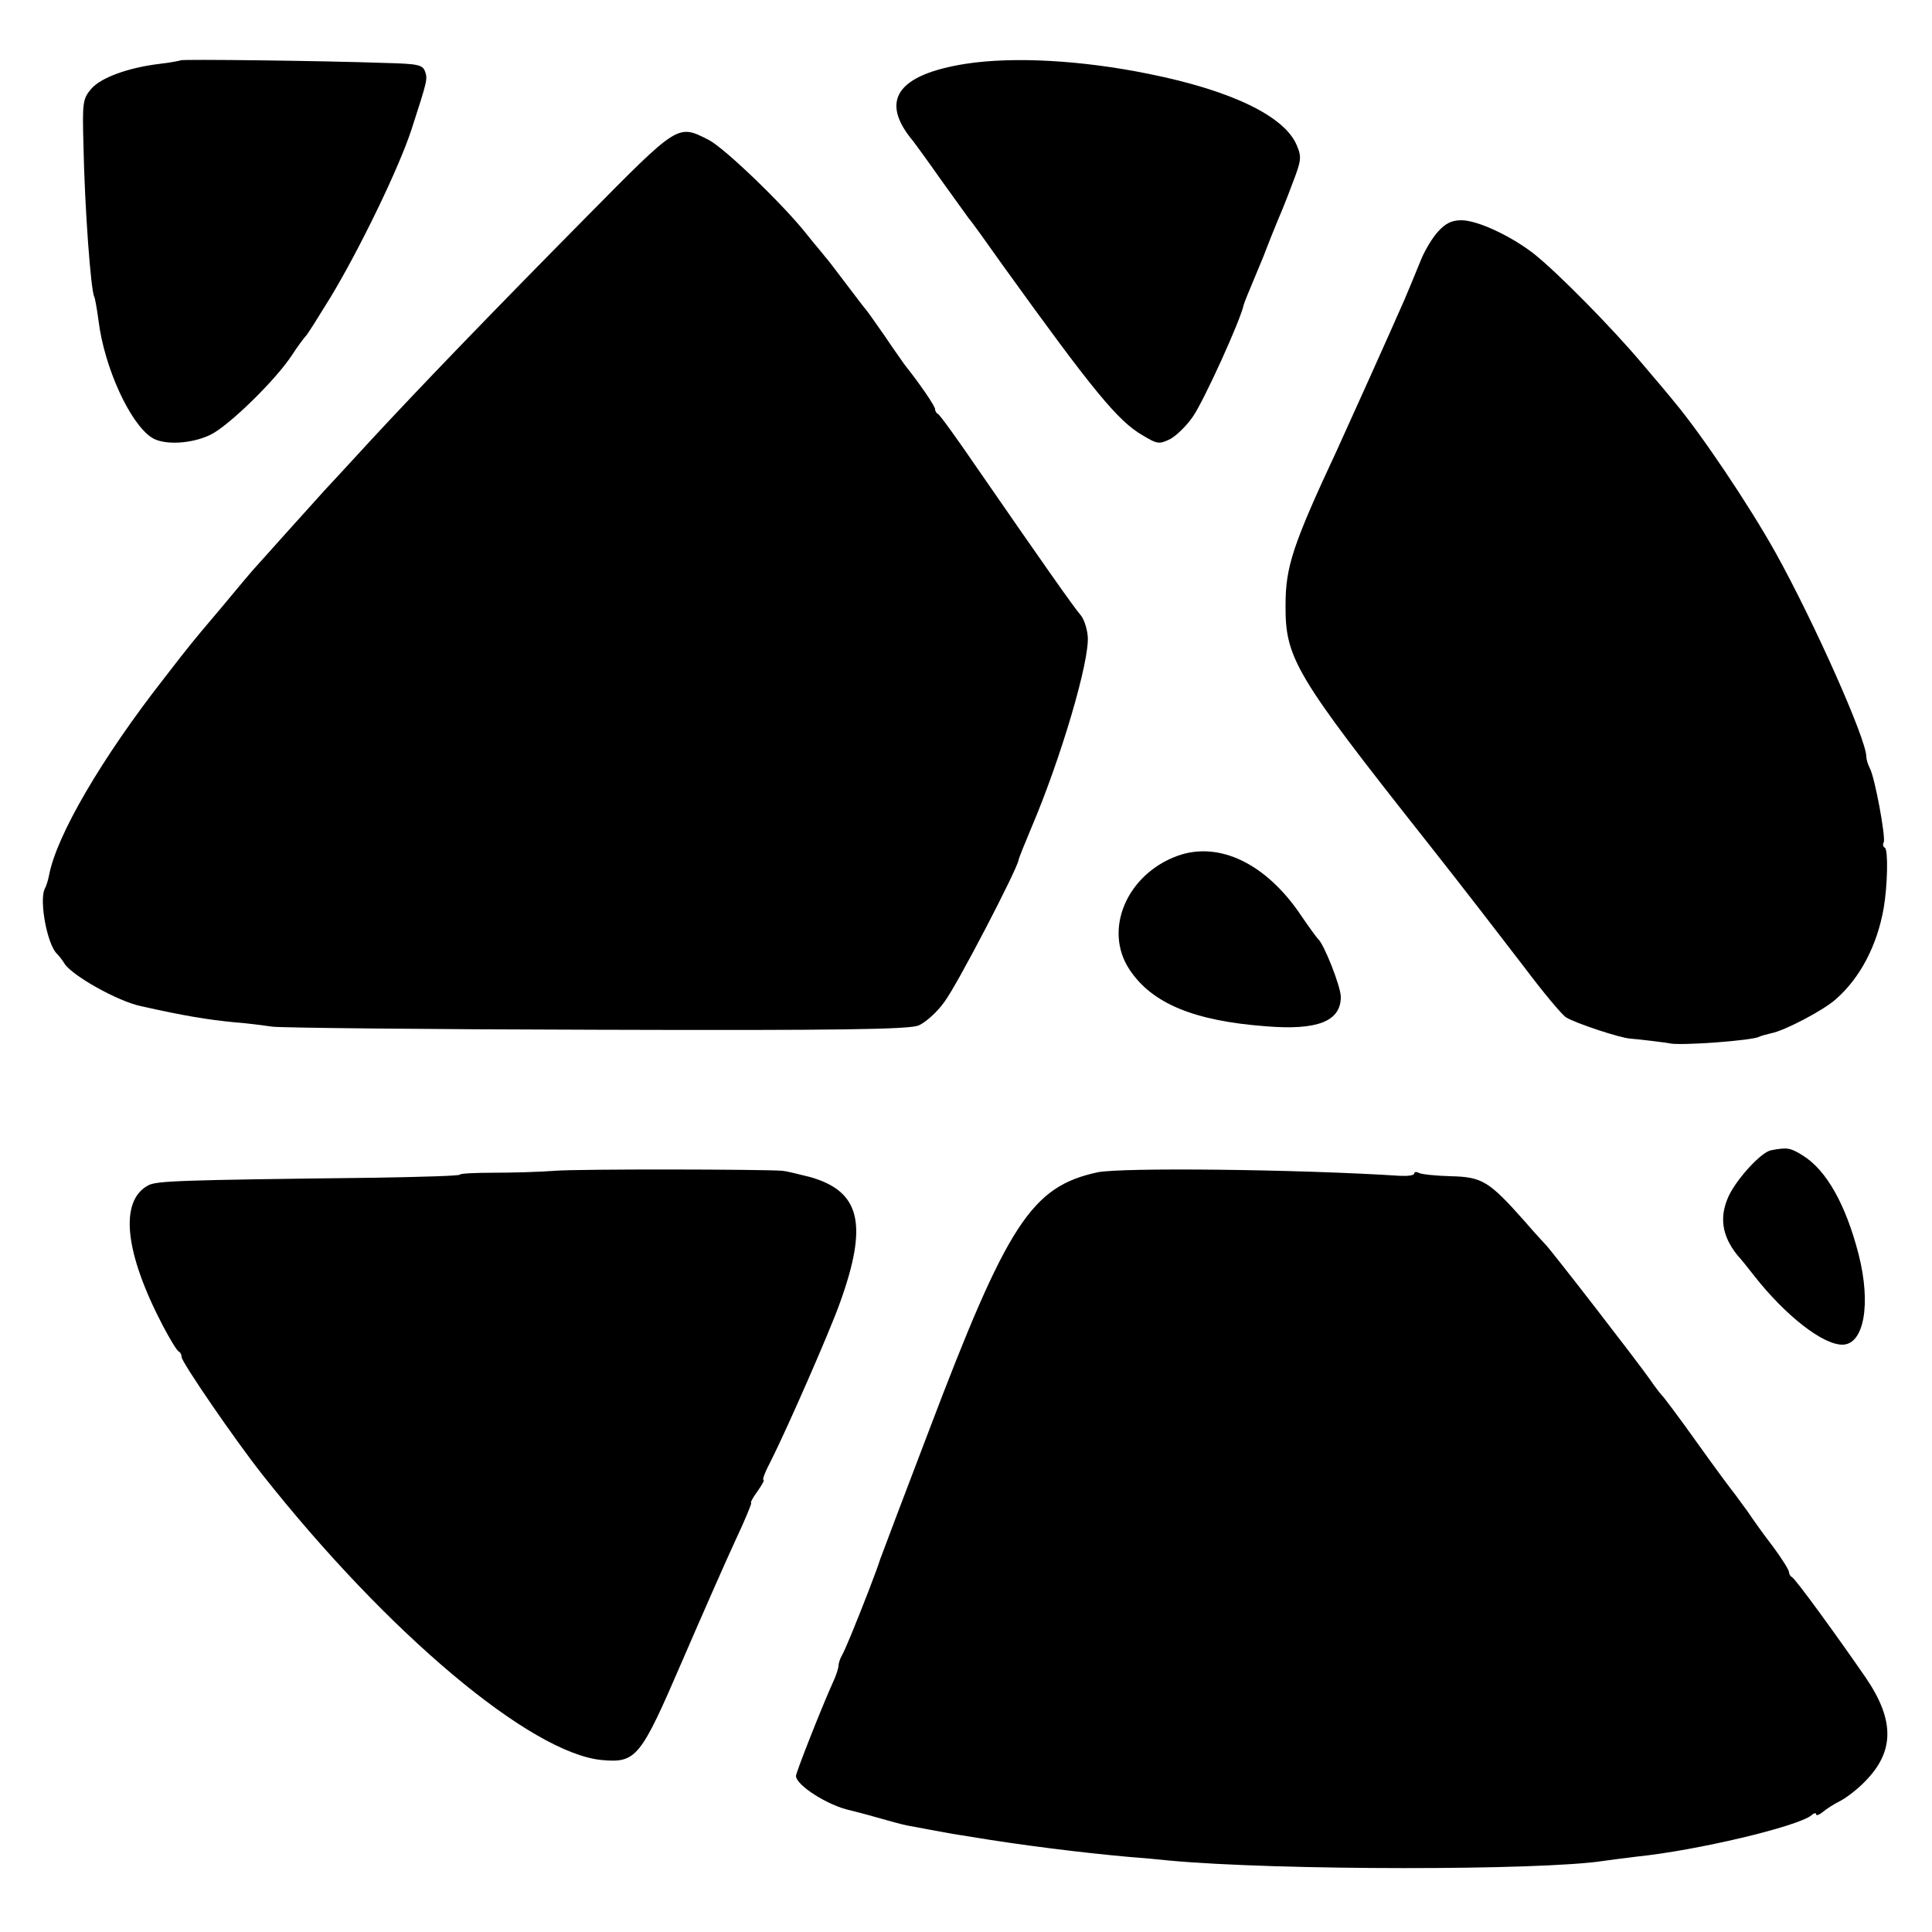
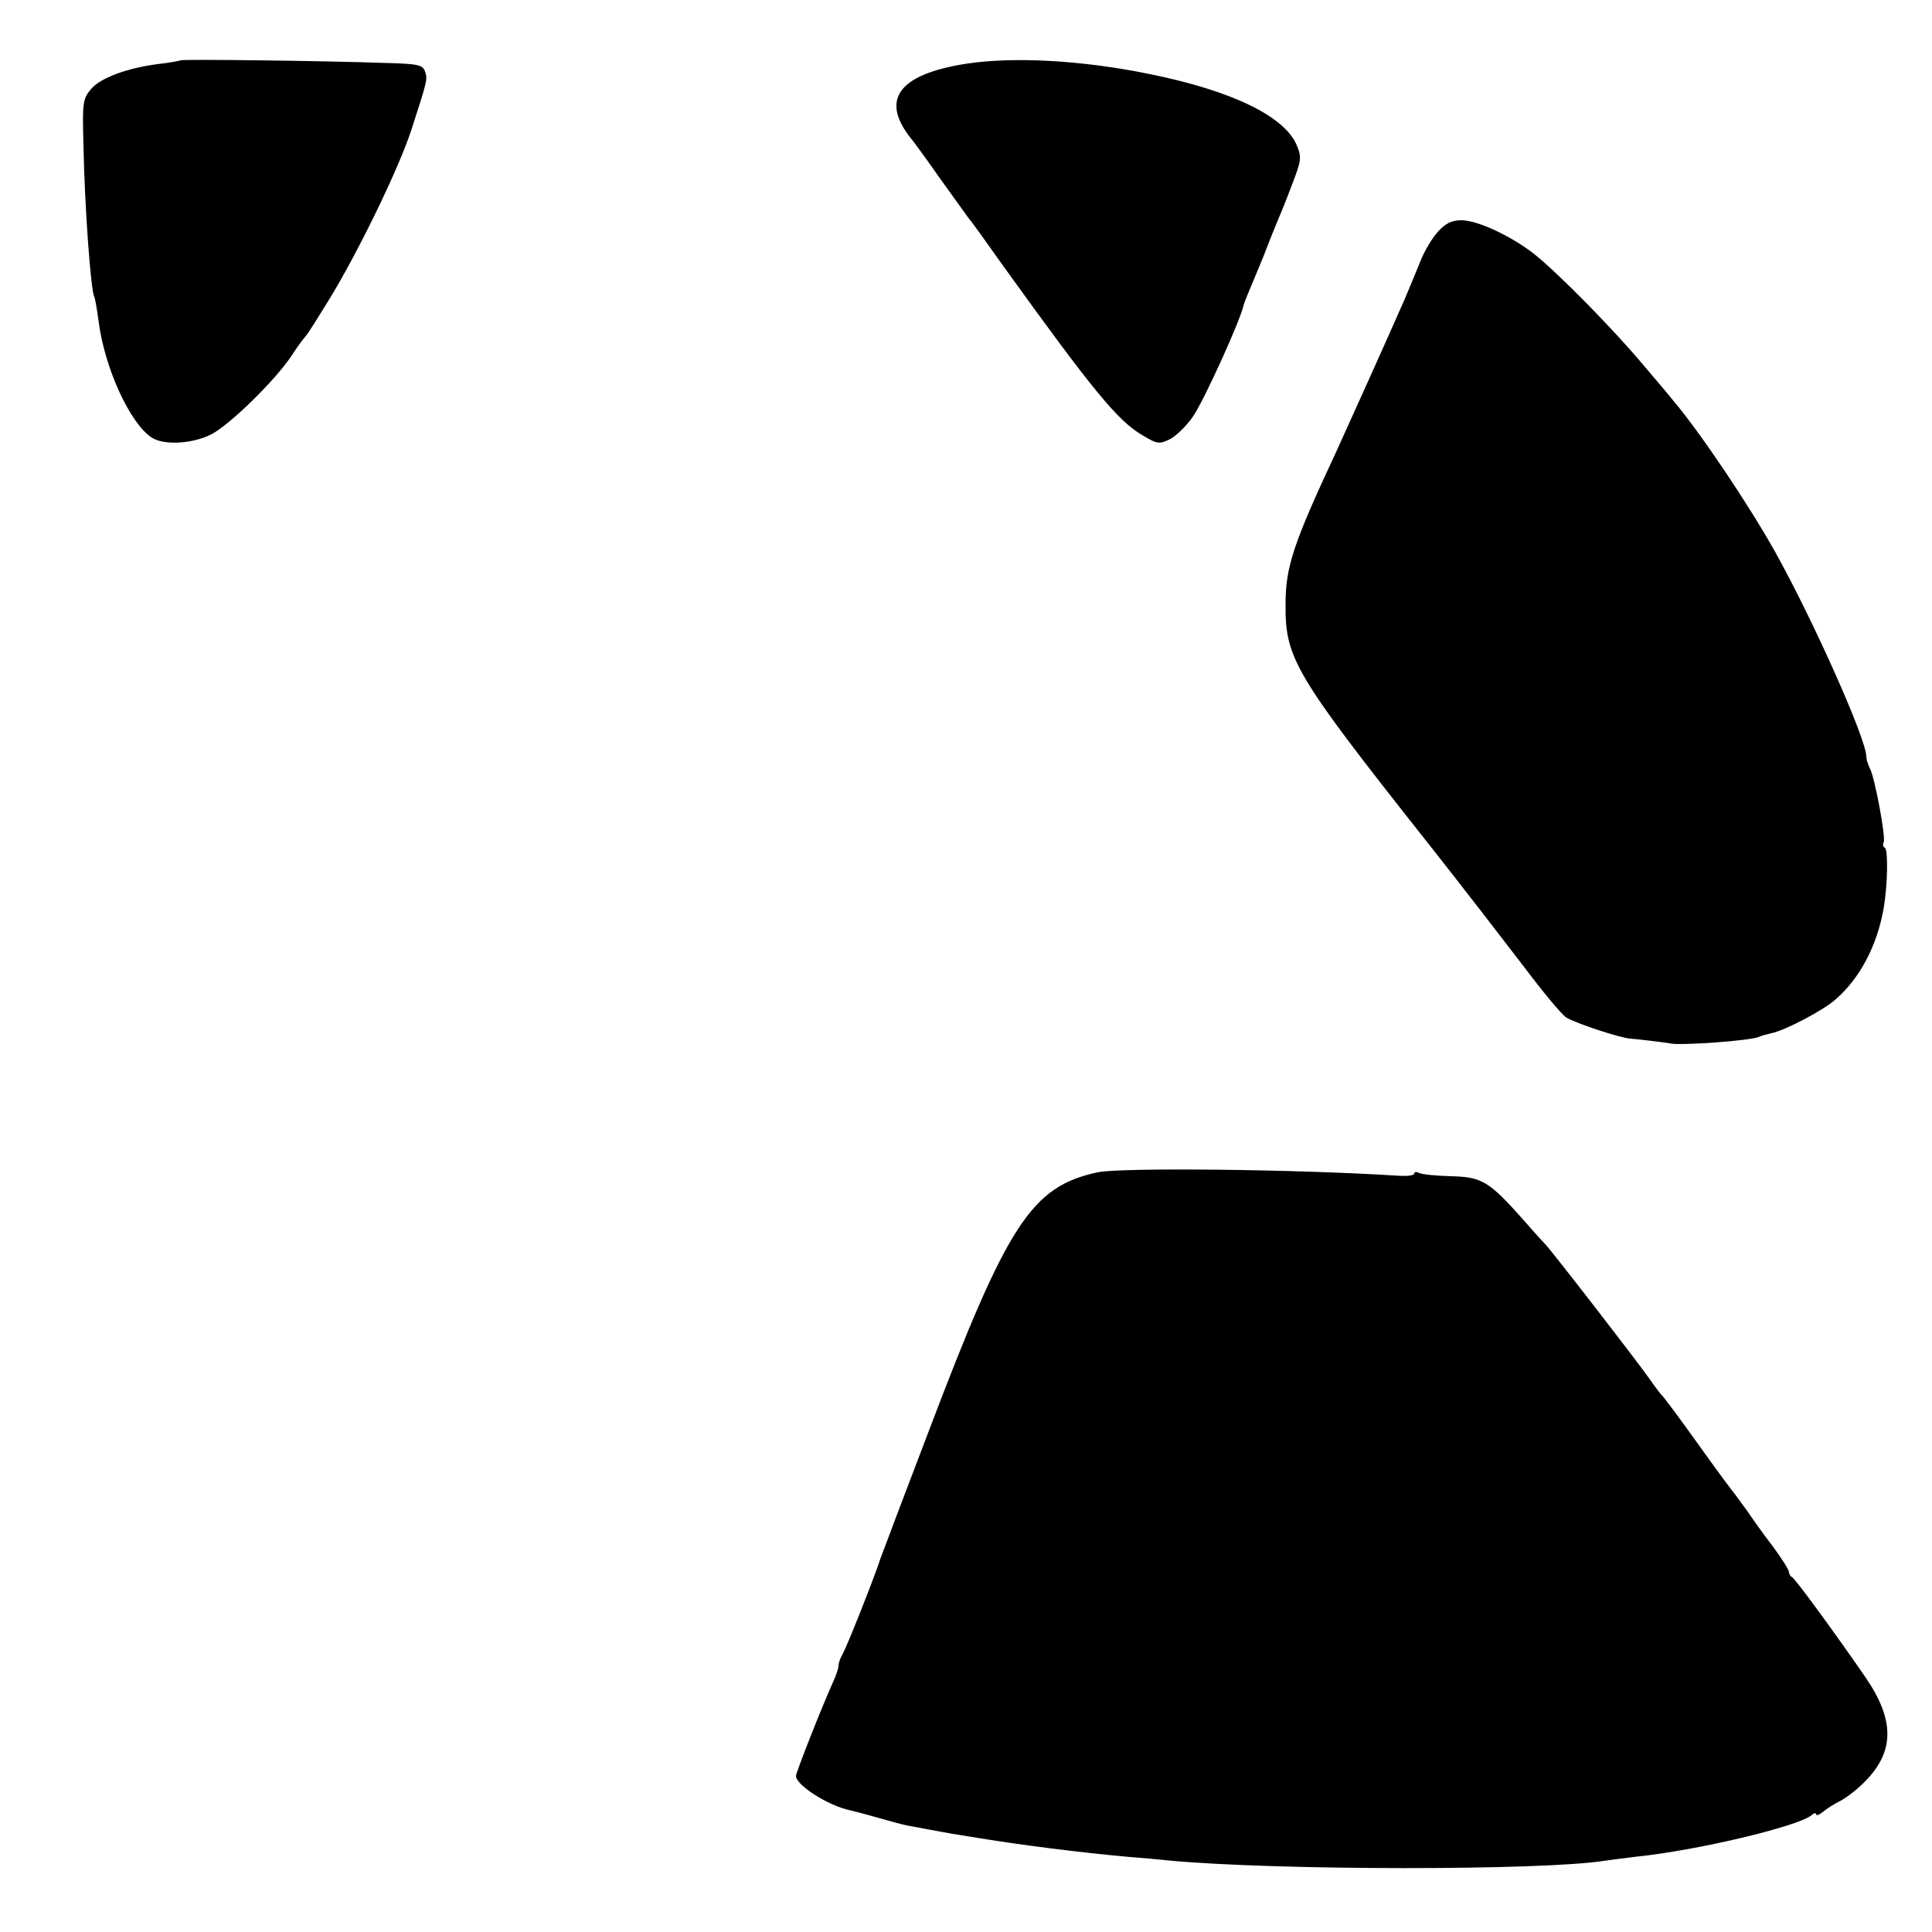
<svg xmlns="http://www.w3.org/2000/svg" version="1.0" width="500pt" height="500pt" viewBox="0 0 500 500" preserveAspectRatio="xMidYMid meet">
  <g transform="translate(0,500) scale(0.1,-0.1)" fill="#000000" stroke="none">
    <path d="M468 4844 c-2 -1 -26 -6 -53 -9 -84 -10 -154 -36 -179 -65 -22 -26 -23 -35 -20 -146 3 -159 19 -377 28 -392 2 -4 7 -32 11 -62 15 -121 81 -265 137 -302 31 -21 104 -17 153 7 47 23 167 140 210 205 16 25 33 47 36 50 4 3 32 48 64 100 75 124 177 334 210 435 41 127 42 130 35 150 -6 17 -18 20 -101 22 -168 6 -528 10 -531 7z" />
    <path d="M2500 4835 c-178 -28 -225 -95 -137 -200 4 -5 37 -50 72 -100 35 -49 68 -94 72 -100 5 -5 44 -59 87 -120 236 -328 299 -404 362 -441 40 -24 44 -24 73 -10 16 9 43 35 59 59 29 43 122 247 131 289 2 7 8 22 44 108 6 14 11 27 12 30 4 11 26 66 34 85 5 11 21 50 35 88 24 62 25 70 12 101 -31 75 -169 142 -384 185 -172 35 -348 45 -472 26z" />
-     <path d="M1515 4436 c-250 -253 -431 -441 -555 -575 -47 -51 -101 -110 -120 -130 -19 -21 -64 -71 -100 -111 -36 -40 -75 -84 -87 -97 -11 -13 -35 -41 -53 -63 -17 -21 -41 -49 -52 -62 -43 -51 -56 -66 -123 -153 -162 -207 -279 -408 -298 -510 -2 -11 -7 -28 -12 -37 -13 -32 7 -141 32 -166 7 -7 16 -19 20 -26 20 -31 137 -97 198 -110 112 -25 172 -35 245 -42 30 -2 73 -8 95 -11 22 -3 400 -7 840 -8 627 -2 807 1 832 11 17 7 48 34 67 61 32 42 187 340 192 367 1 6 16 43 32 81 77 180 153 437 147 499 -2 21 -10 45 -19 55 -16 18 -101 139 -266 378 -52 76 -98 140 -102 141 -4 2 -8 8 -8 13 0 8 -39 65 -78 114 -4 6 -28 39 -52 75 -25 36 -47 67 -50 70 -3 3 -25 32 -50 65 -25 33 -49 65 -55 71 -5 7 -26 31 -45 55 -60 77 -215 226 -256 247 -81 41 -77 43 -319 -202z" />
    <path d="M3722 4401 c-15 -16 -36 -51 -46 -77 -11 -27 -29 -71 -41 -99 -43 -98 -139 -311 -175 -390 -114 -244 -133 -302 -133 -400 -1 -138 23 -180 363 -610 91 -115 205 -263 254 -327 48 -64 97 -123 109 -131 24 -15 142 -54 167 -55 16 -1 91 -10 100 -12 25 -7 216 7 233 17 4 2 18 6 31 9 33 6 135 59 167 88 63 55 107 139 124 236 10 58 12 151 3 156 -5 3 -6 9 -3 14 6 11 -23 169 -36 192 -5 10 -9 23 -9 30 0 45 -136 350 -235 528 -68 122 -193 308 -262 390 -11 14 -49 59 -84 100 -74 88 -215 232 -279 283 -59 46 -146 87 -188 87 -25 0 -41 -8 -60 -29z" />
-     <path d="M3047 2785 c-131 -48 -192 -191 -124 -294 58 -88 167 -133 353 -147 134 -11 194 13 194 76 0 27 -44 138 -59 150 -3 3 -23 30 -44 61 -90 134 -212 193 -320 154z" />
-     <path d="M4583 2023 c-25 -5 -87 -72 -109 -118 -25 -54 -18 -103 22 -153 11 -12 30 -36 44 -54 81 -103 177 -178 228 -178 56 0 75 105 42 234 -33 128 -83 218 -145 256 -32 20 -40 21 -82 13z" />
-     <path d="M1435 1970 c-38 -3 -109 -5 -157 -5 -49 0 -88 -2 -88 -5 0 -3 -100 -6 -223 -8 -510 -6 -562 -8 -584 -20 -75 -41 -60 -175 39 -364 18 -34 36 -64 41 -66 4 -2 7 -8 7 -14 0 -13 137 -213 208 -303 326 -413 696 -723 880 -740 89 -8 100 7 207 255 51 118 113 259 138 313 25 53 43 97 41 97 -3 0 4 14 16 30 12 17 19 30 16 30 -4 0 5 23 20 51 42 84 151 332 178 408 73 203 53 288 -78 325 -28 7 -60 15 -71 16 -48 4 -526 5 -590 0z" />
    <path d="M2840 1966 c-170 -37 -232 -131 -435 -666 -64 -168 -121 -318 -127 -335 -9 -29 -45 -122 -75 -195 -8 -19 -18 -43 -23 -52 -6 -10 -10 -23 -10 -29 0 -6 -6 -25 -14 -42 -29 -64 -96 -234 -96 -243 0 -24 83 -77 140 -89 8 -2 40 -10 71 -19 31 -9 65 -18 75 -20 11 -2 37 -7 59 -11 22 -4 49 -9 60 -11 11 -2 34 -5 50 -8 127 -21 277 -40 410 -52 28 -2 73 -6 100 -9 280 -26 964 -26 1125 -1 14 2 52 7 85 11 157 16 417 78 453 107 6 6 12 7 12 3 0 -5 8 -2 18 6 9 8 30 21 46 29 15 8 44 30 63 50 76 77 77 158 1 269 -73 106 -182 256 -190 259 -4 2 -8 8 -8 13 0 6 -19 36 -42 67 -24 31 -53 72 -65 90 -13 18 -28 38 -33 45 -6 7 -50 66 -97 132 -47 66 -89 122 -93 125 -3 3 -17 21 -30 40 -29 42 -262 343 -271 350 -3 3 -27 29 -52 58 -94 106 -111 116 -193 118 -40 1 -77 5 -83 9 -6 3 -11 2 -11 -2 0 -5 -17 -7 -37 -6 -263 17 -722 22 -783 9z" />
  </g>
</svg>